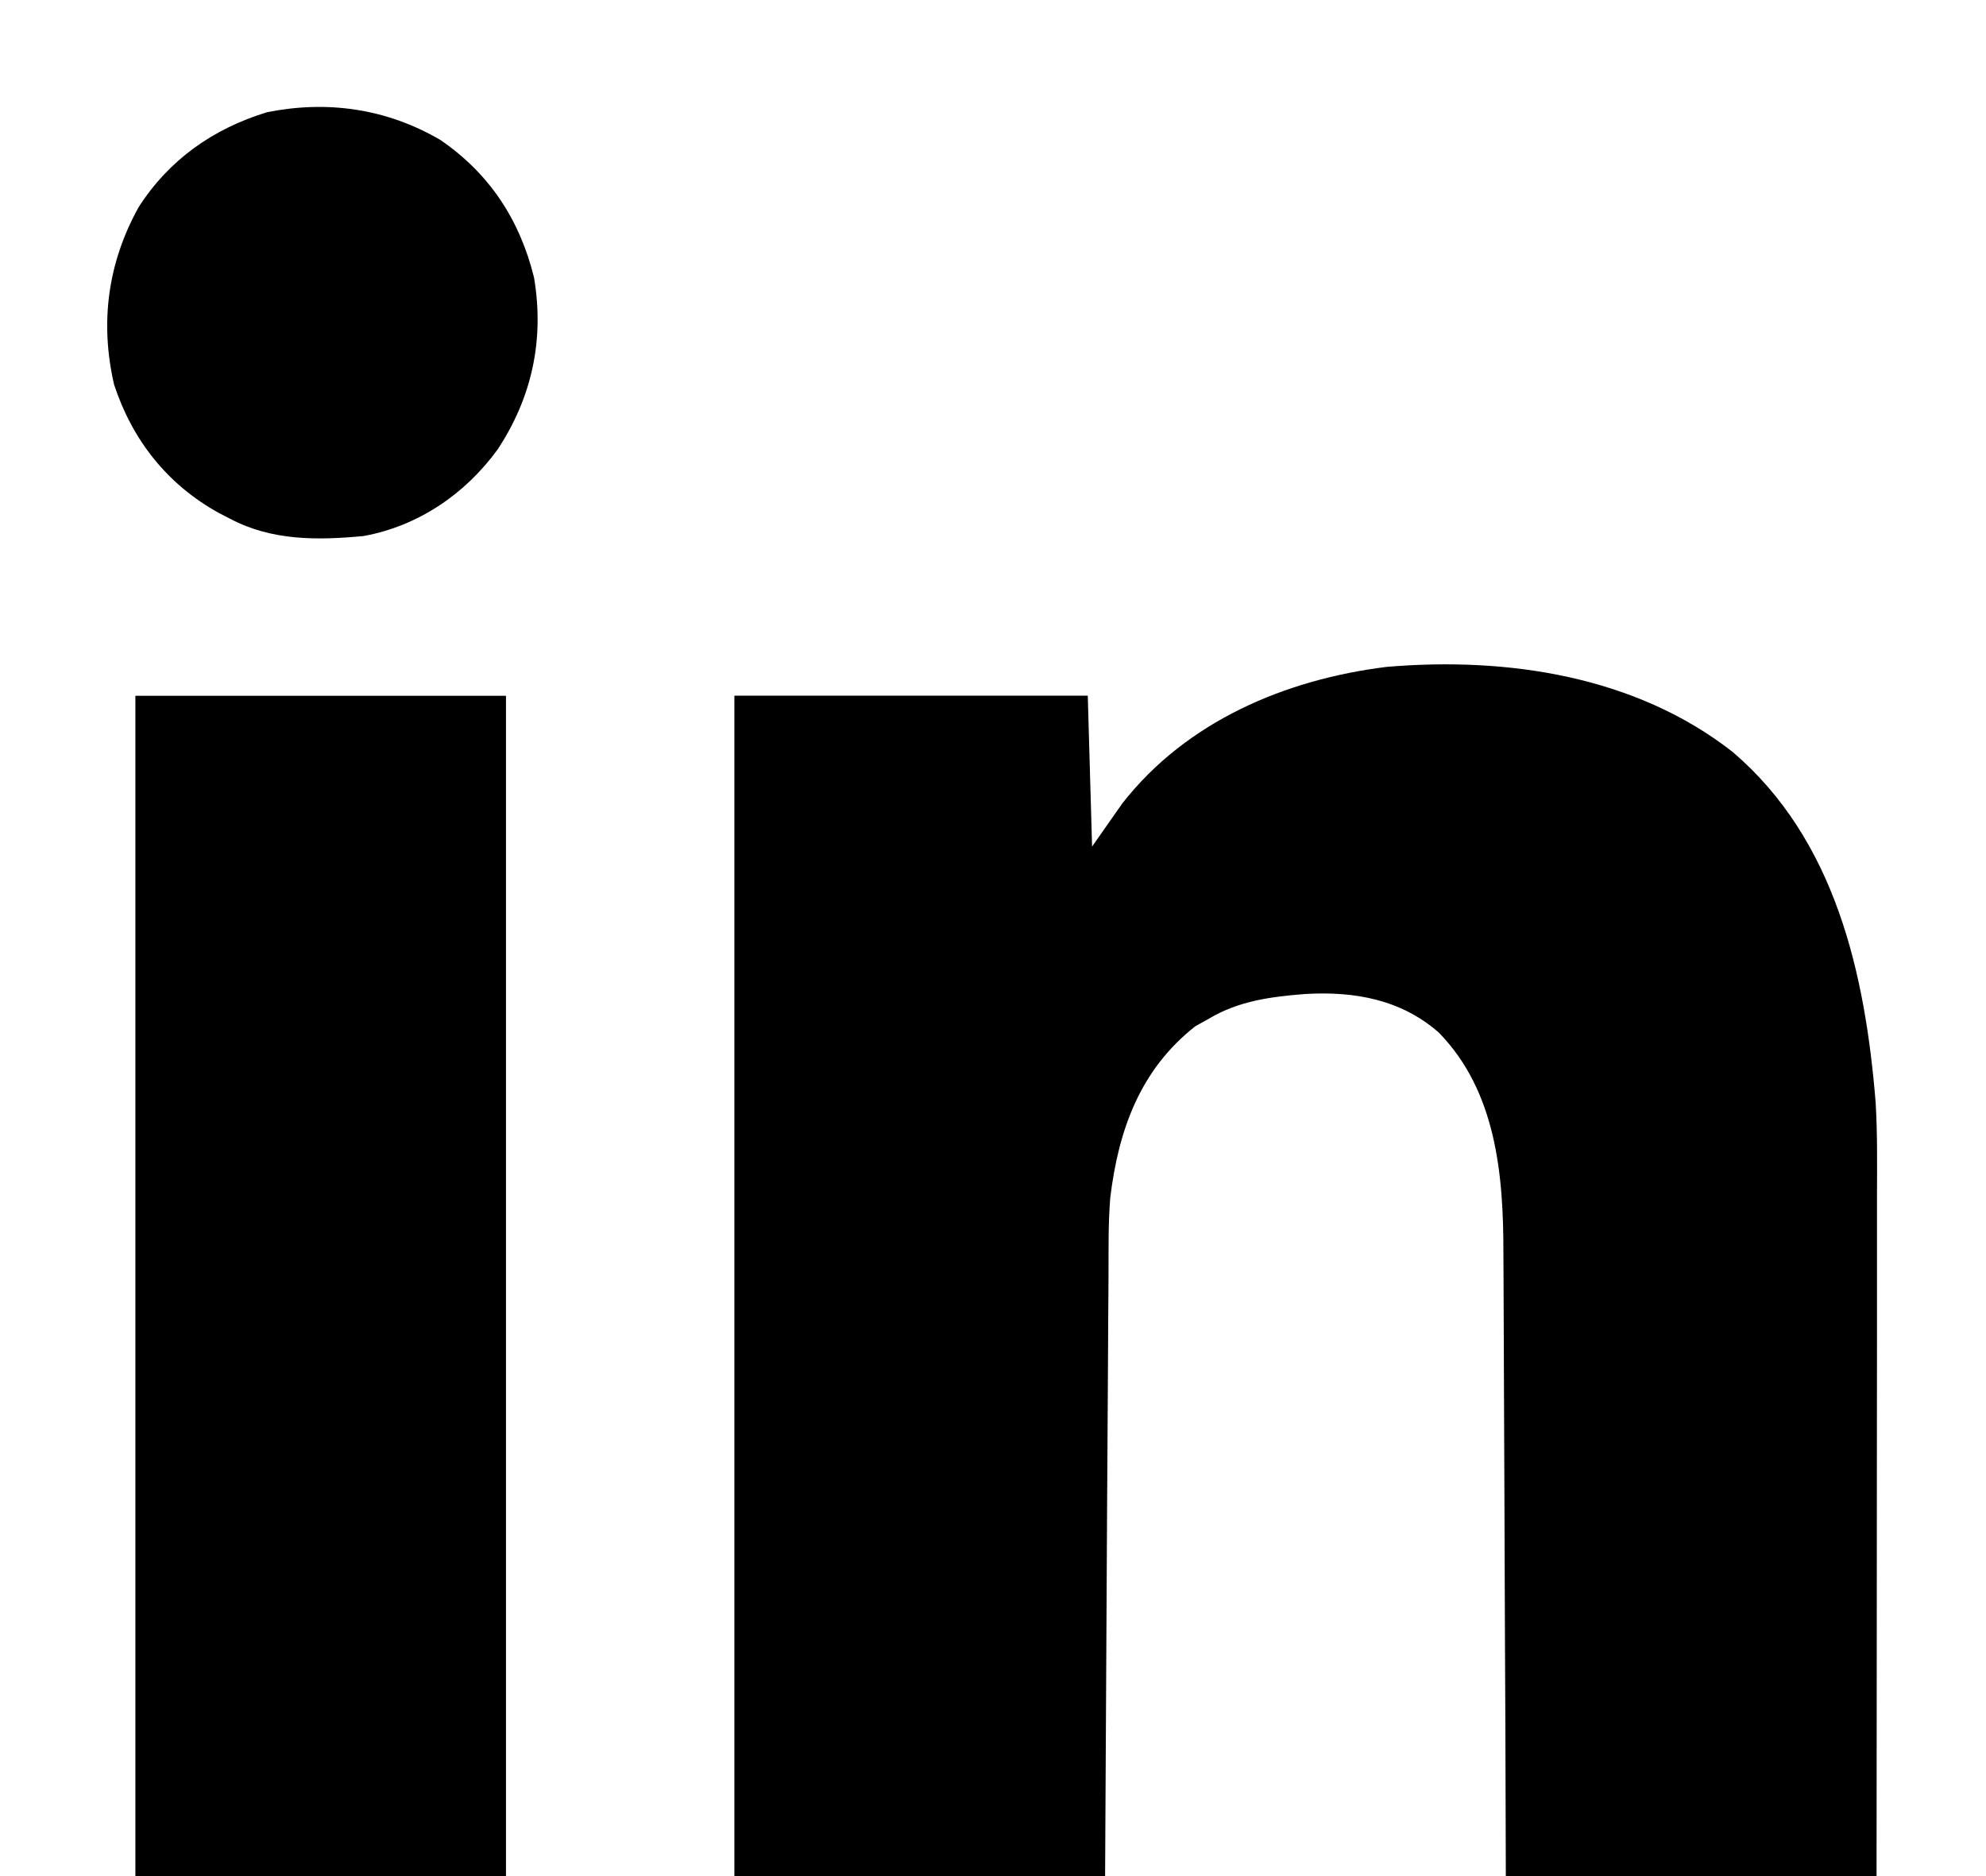
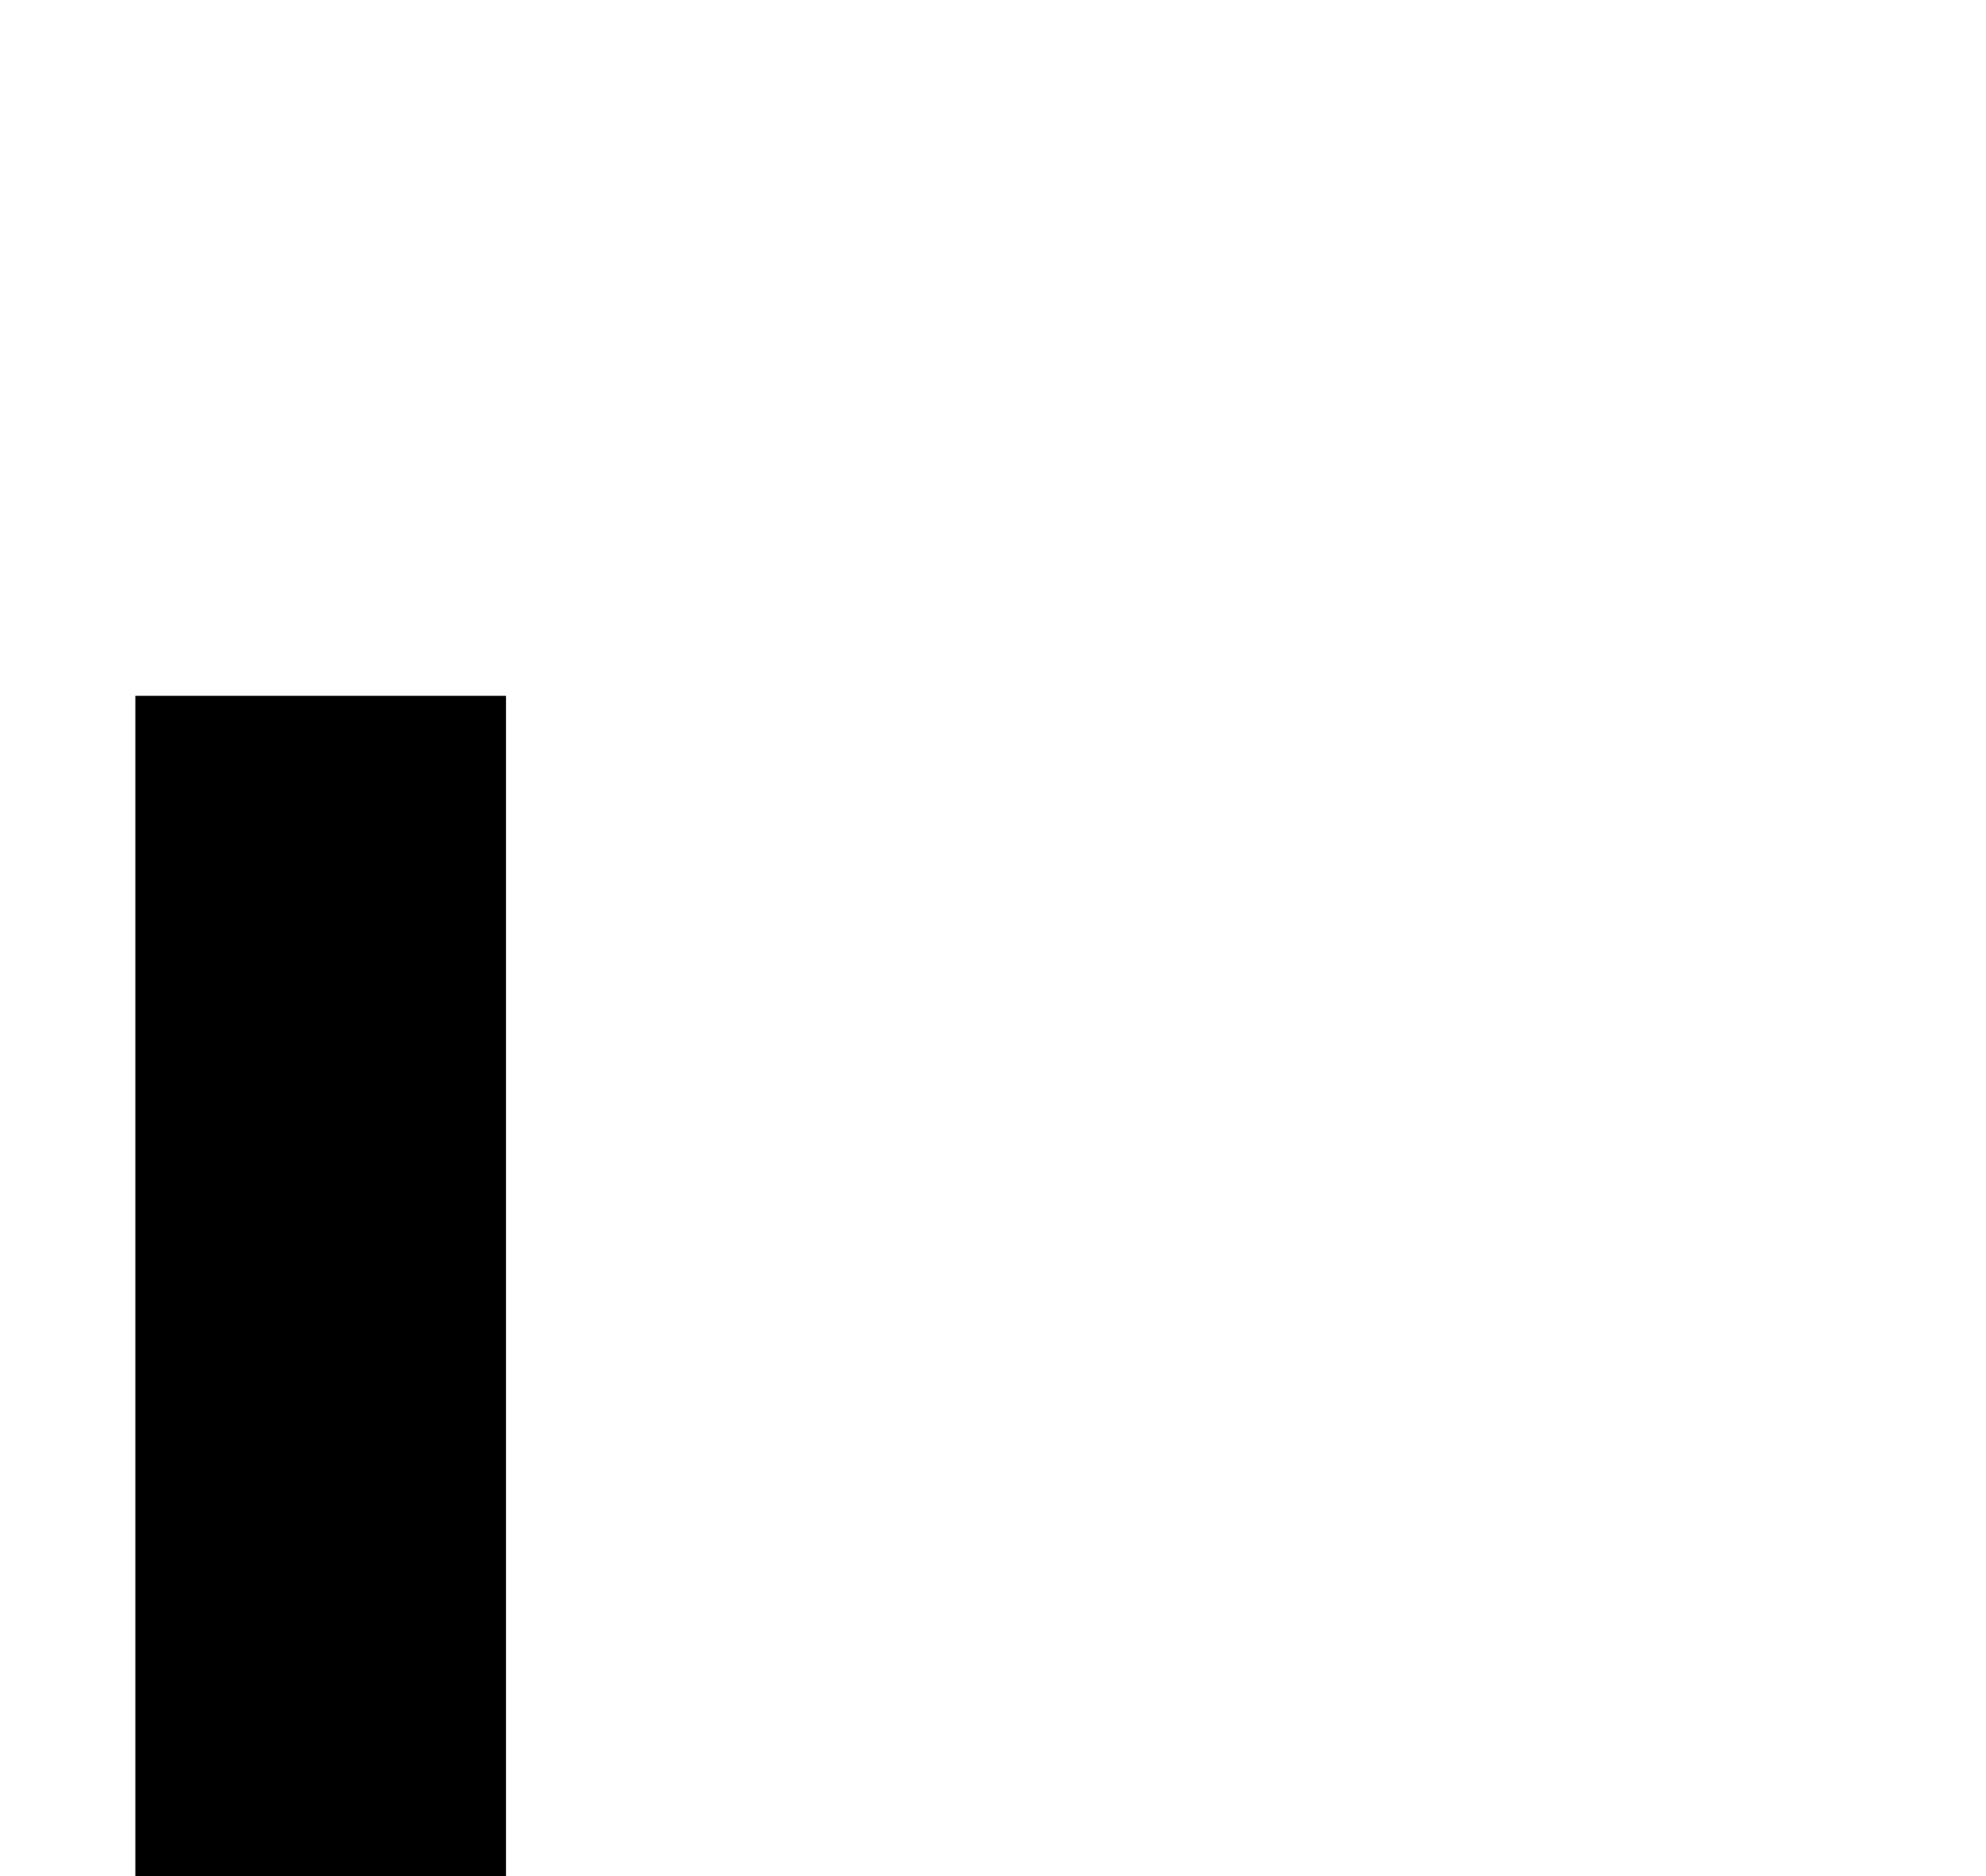
<svg xmlns="http://www.w3.org/2000/svg" width="18" height="17" viewBox="0 0 18 17" fill="none">
-   <path d="M15.703 6.813C16.635 7.608 16.905 8.821 17 9.992C17.016 10.266 17.013 10.541 17.012 10.816C17.012 10.884 17.012 10.952 17.012 11.02C17.012 11.202 17.012 11.385 17.012 11.568C17.012 11.759 17.012 11.95 17.012 12.142C17.011 12.504 17.011 12.866 17.011 13.228C17.01 13.717 17.01 14.207 17.01 14.696C17.009 15.466 17.009 16.237 17.008 17.007C15.899 17.007 14.791 17.007 13.648 17.007C13.647 16.566 13.646 16.126 13.644 15.672C13.643 15.392 13.642 15.111 13.64 14.832C13.638 14.387 13.636 13.944 13.635 13.5C13.634 13.176 13.633 12.853 13.631 12.529C13.63 12.358 13.629 12.187 13.629 12.016C13.629 11.855 13.628 11.693 13.627 11.532C13.626 11.473 13.626 11.414 13.626 11.356C13.627 10.645 13.561 9.889 13.04 9.356C12.697 9.056 12.276 8.981 11.829 9.007C11.517 9.032 11.226 9.069 10.953 9.233C10.914 9.255 10.874 9.277 10.834 9.299C10.335 9.691 10.138 10.235 10.063 10.851C10.044 11.081 10.048 11.312 10.047 11.543C10.046 11.603 10.046 11.663 10.046 11.723C10.044 11.884 10.044 12.045 10.043 12.207C10.042 12.375 10.041 12.544 10.04 12.713C10.038 13.033 10.036 13.352 10.034 13.671C10.032 14.103 10.03 14.535 10.027 14.967C10.023 15.647 10.019 16.327 10.016 17.007C8.907 17.007 7.798 17.007 6.656 17.007C6.656 13.475 6.656 9.943 6.656 6.304C7.713 6.304 8.77 6.304 9.859 6.304C9.872 6.755 9.885 7.206 9.898 7.671C10.034 7.478 10.034 7.478 10.172 7.28C10.753 6.537 11.647 6.157 12.567 6.043C13.659 5.95 14.822 6.124 15.703 6.813Z" fill="black" />
  <path d="M1.227 6.305C2.335 6.305 3.444 6.305 4.586 6.305C4.586 9.837 4.586 13.369 4.586 17.008C3.477 17.008 2.369 17.008 1.227 17.008C1.227 13.476 1.227 9.944 1.227 6.305Z" fill="black" />
-   <path d="M3.991 1.268C4.437 1.573 4.711 1.992 4.84 2.514C4.935 3.077 4.822 3.602 4.508 4.076C4.214 4.478 3.791 4.766 3.297 4.857C2.879 4.897 2.465 4.901 2.086 4.701C2.036 4.675 2.036 4.675 1.985 4.649C1.519 4.392 1.201 3.992 1.034 3.485C0.904 2.922 0.977 2.381 1.256 1.878C1.532 1.447 1.932 1.166 2.42 1.017C2.969 0.907 3.505 0.984 3.991 1.268Z" fill="black" />
</svg>